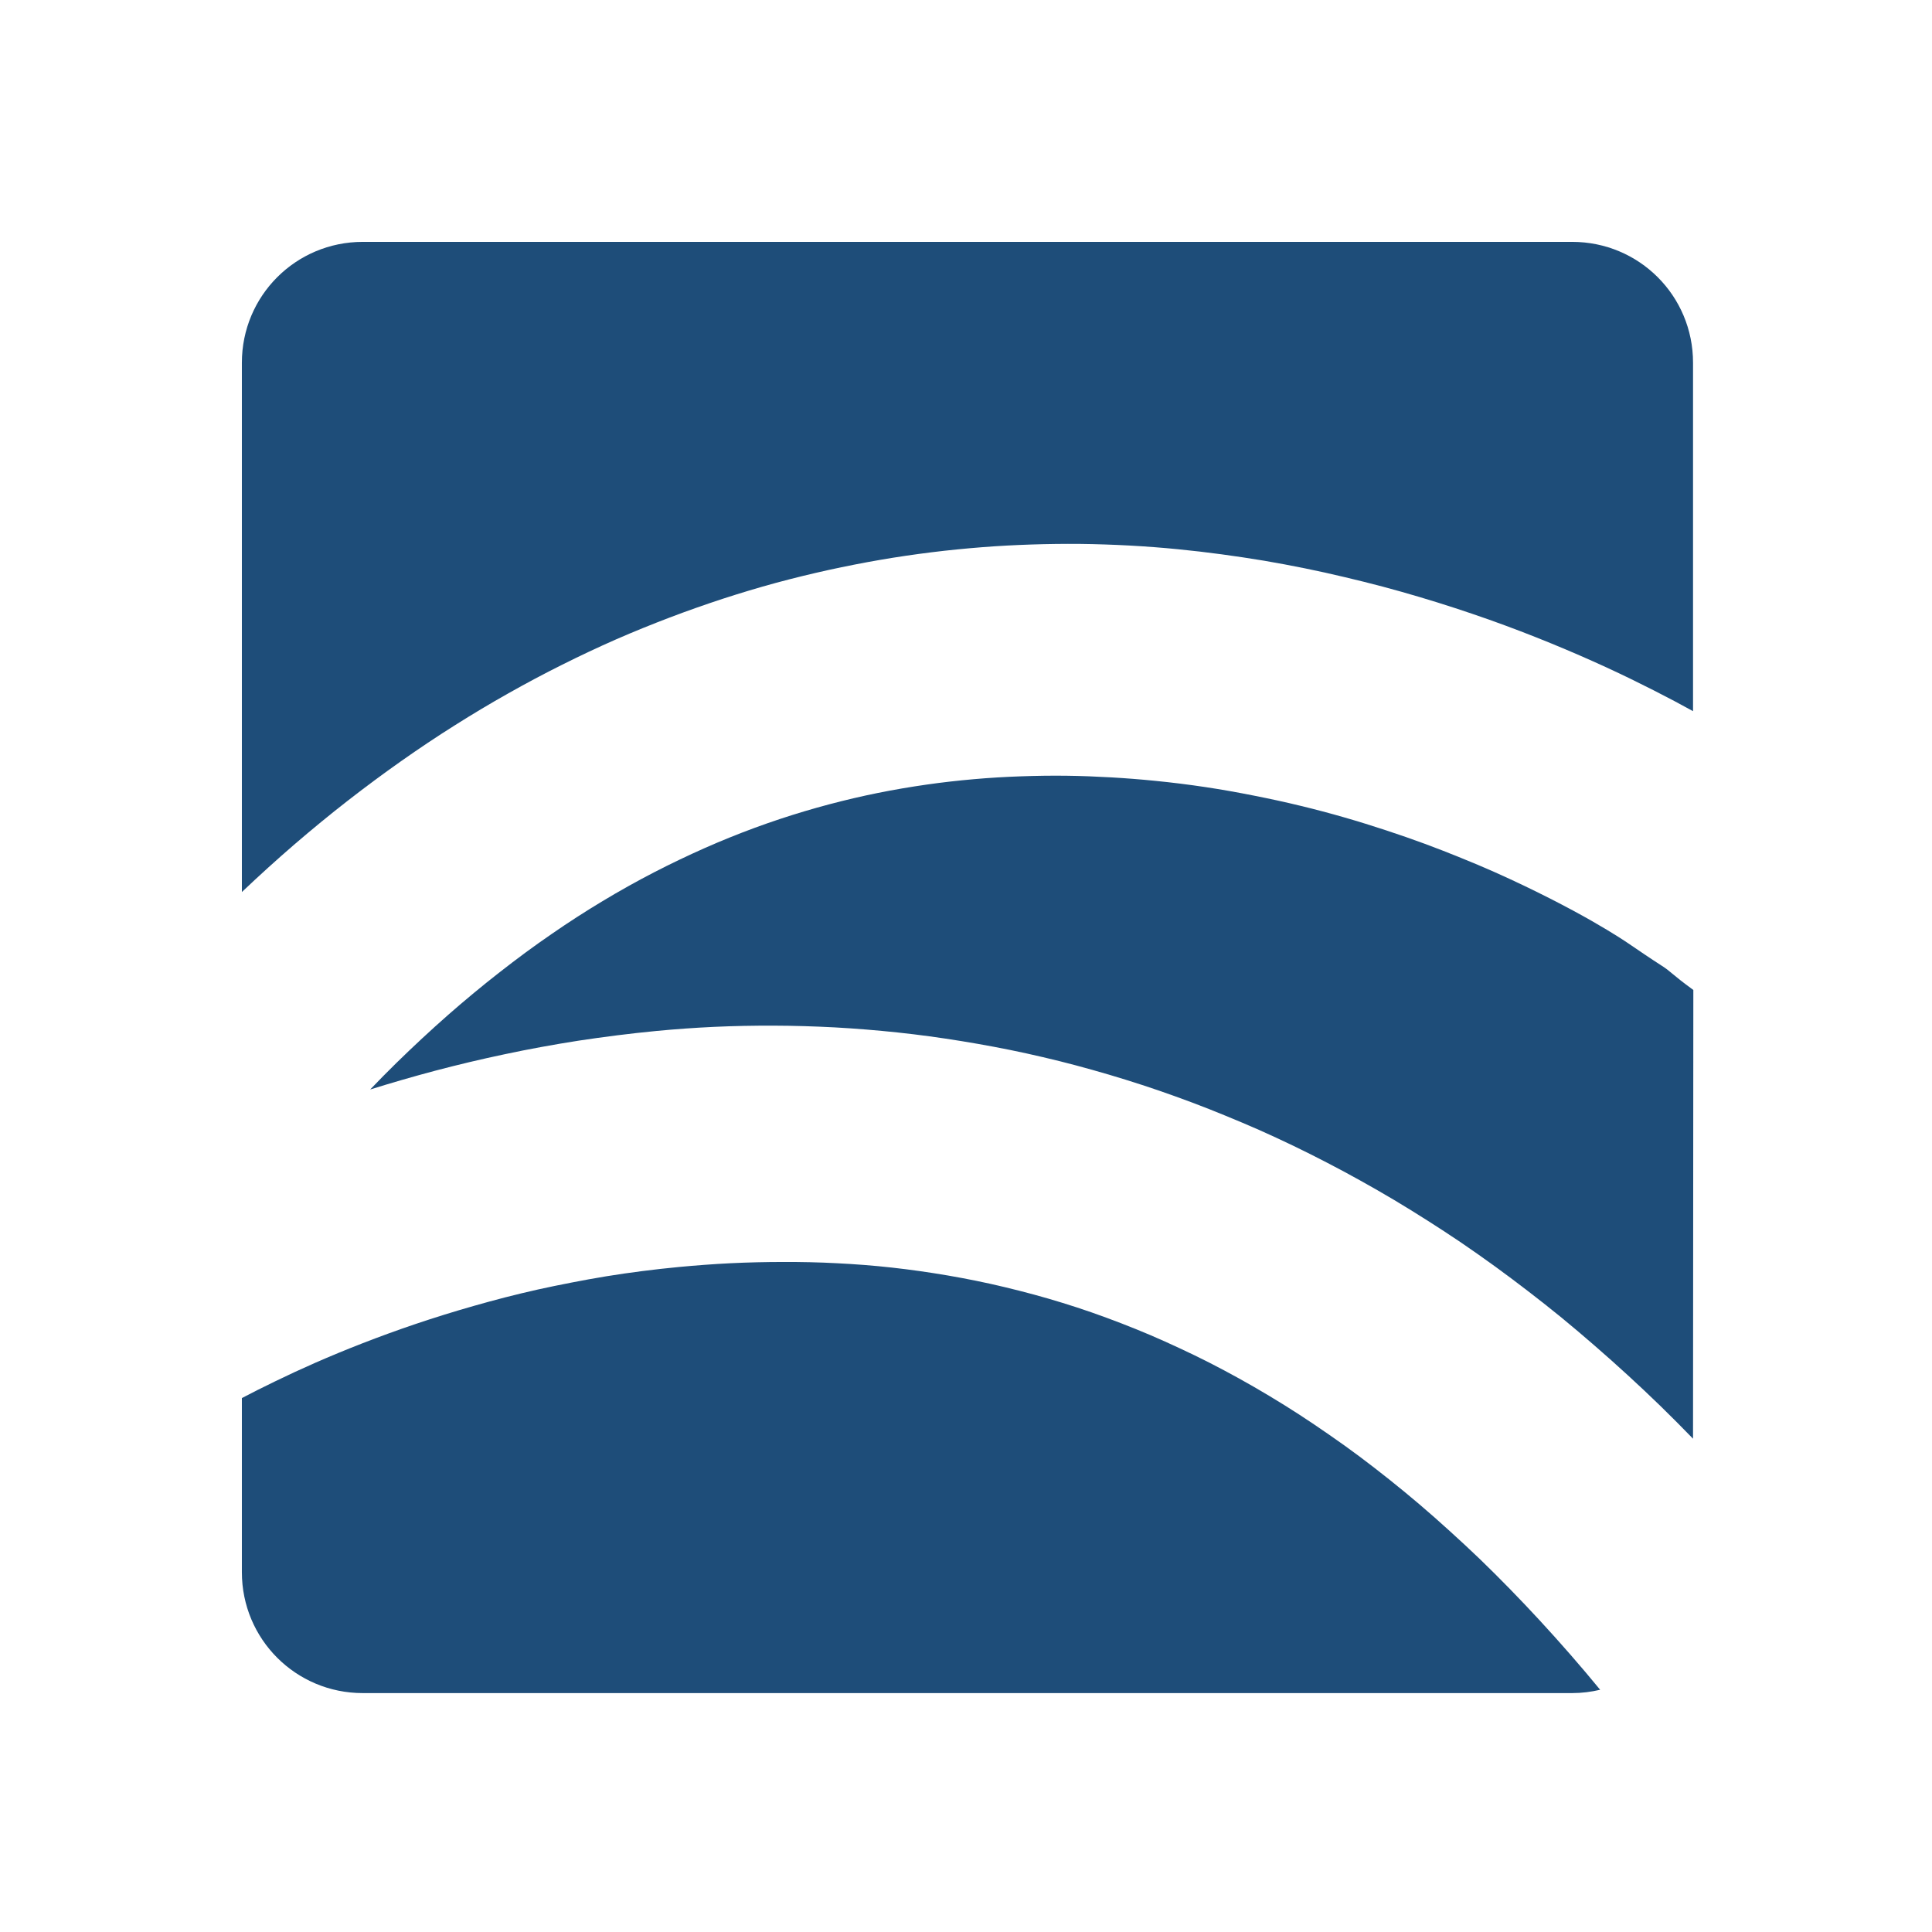
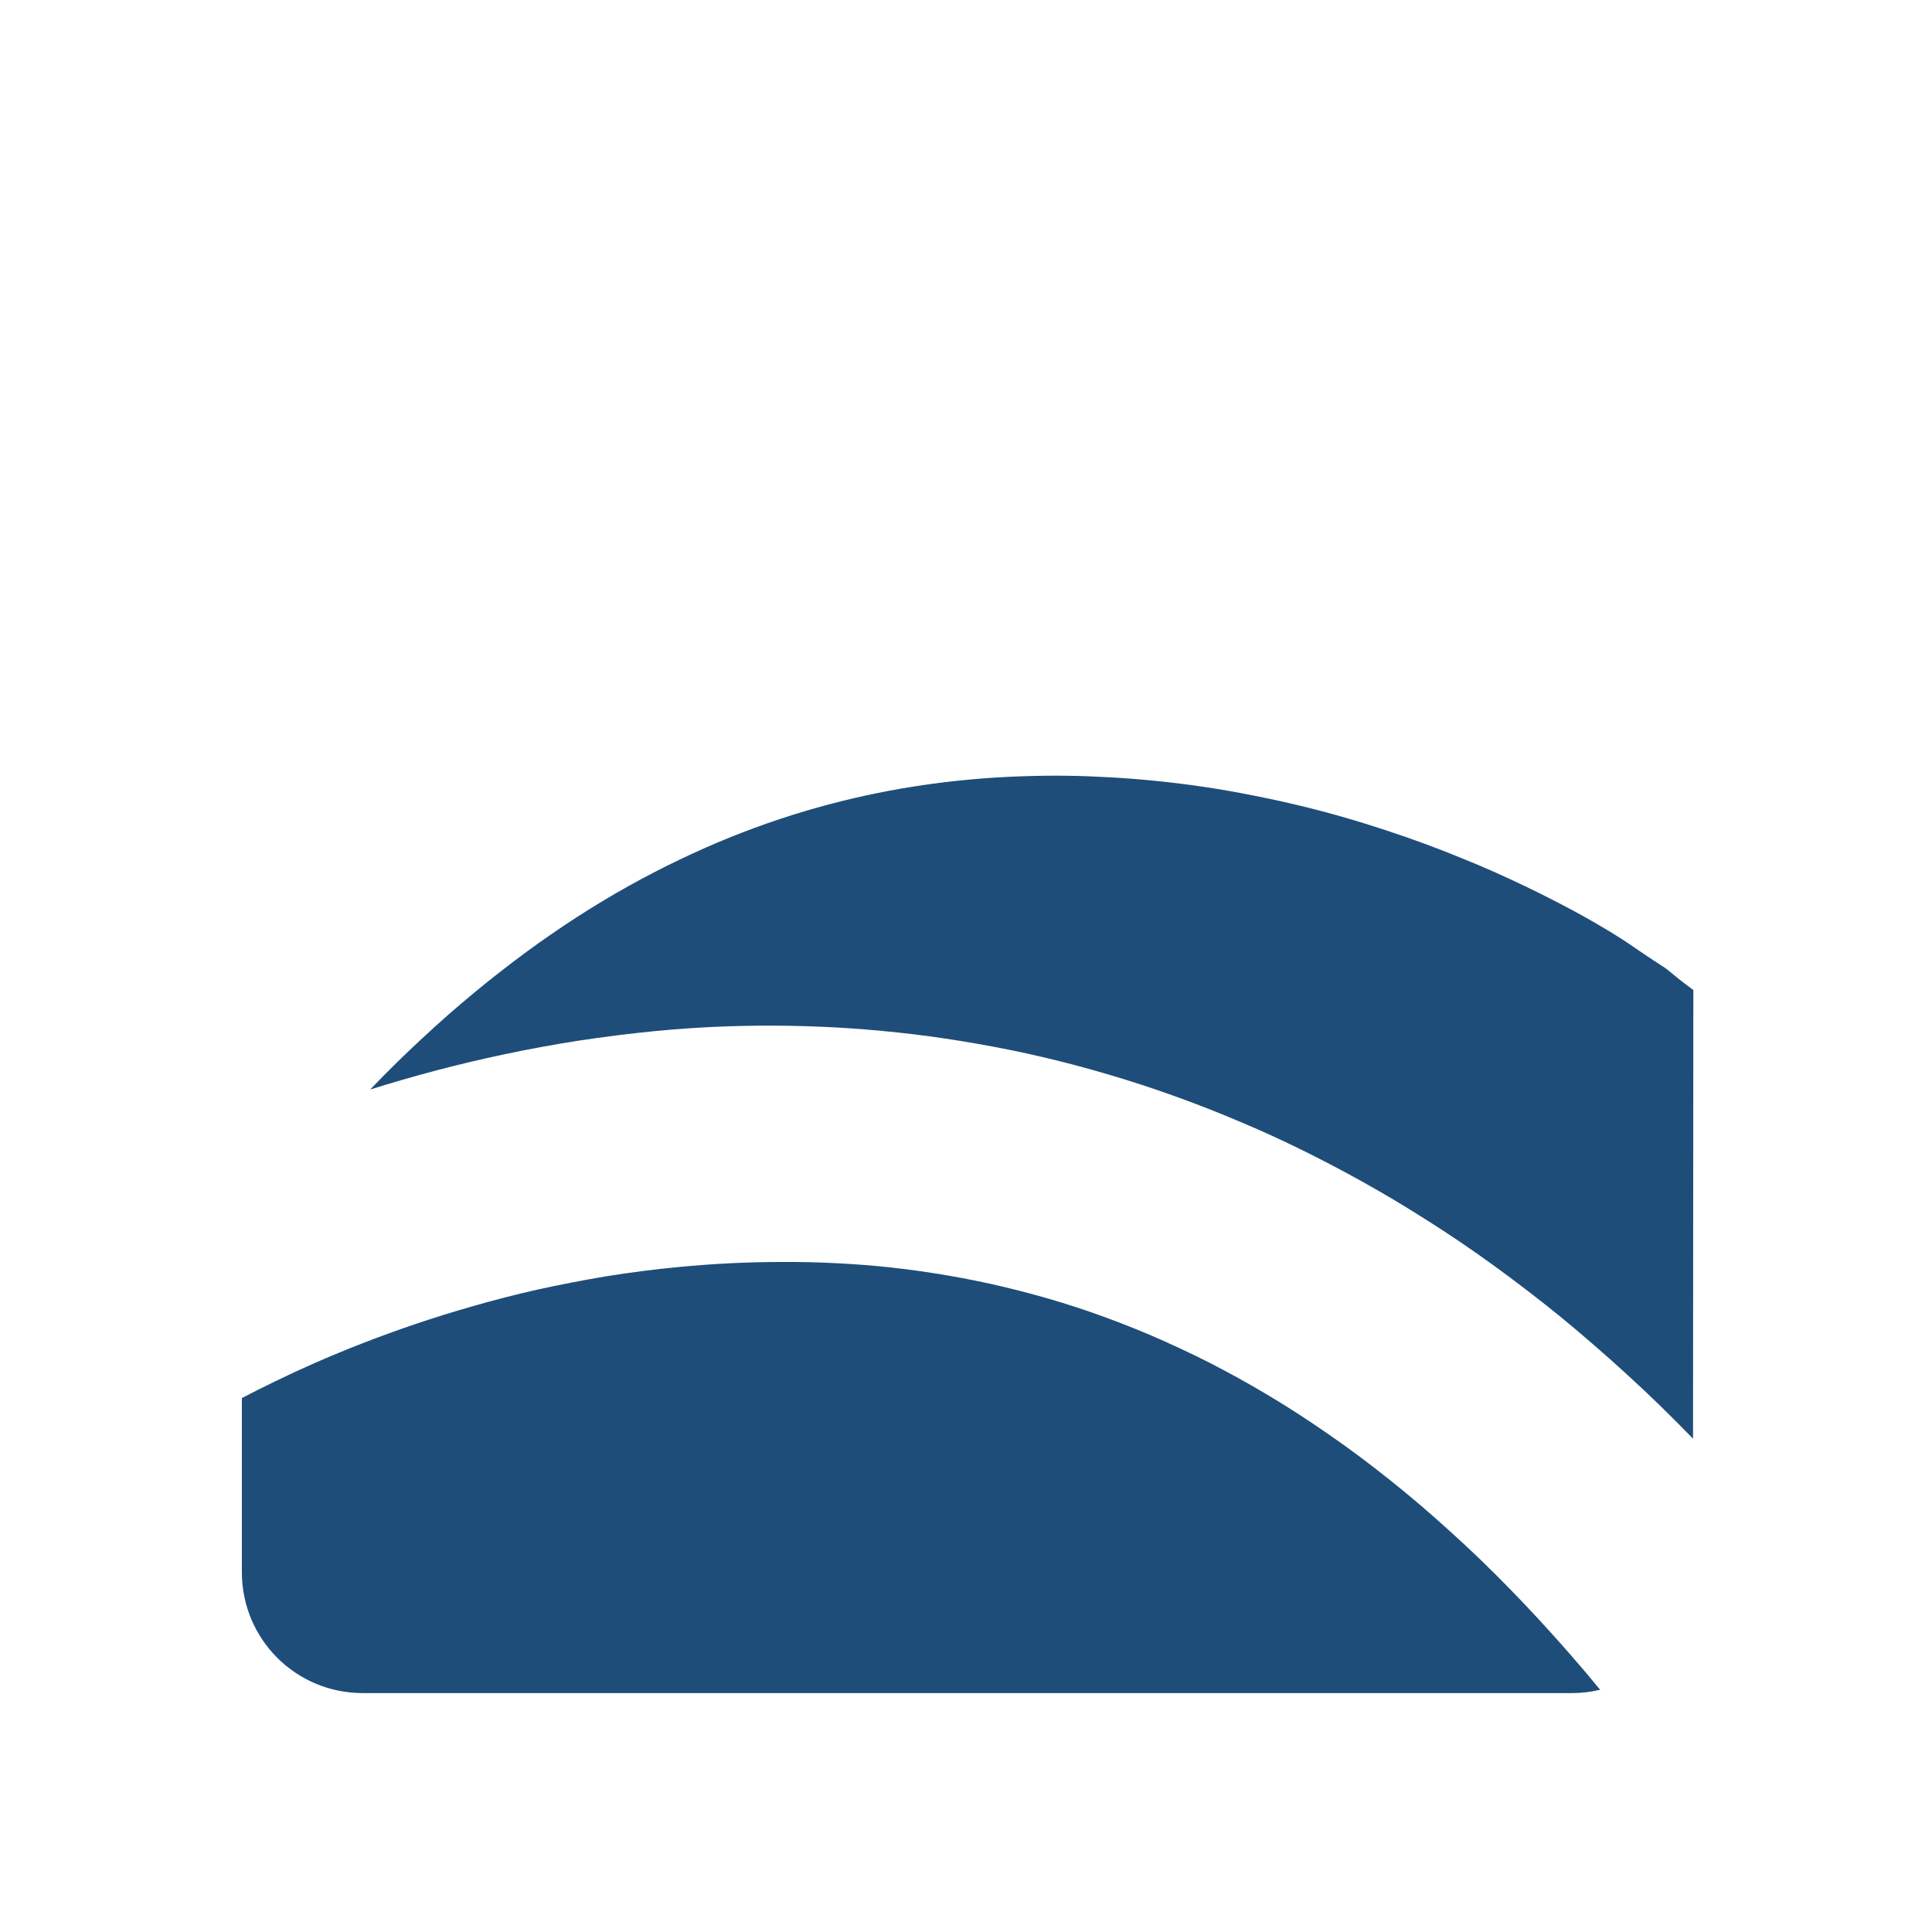
<svg xmlns="http://www.w3.org/2000/svg" xmlns:ns1="http://www.inkscape.org/namespaces/inkscape" xmlns:ns2="http://sodipodi.sourceforge.net/DTD/sodipodi-0.dtd" width="32" height="32" viewBox="0 0 8.467 8.467" version="1.1" id="svg5" ns1:version="1.1.2 (0a00cf5339, 2022-02-04)" ns2:docname="logo4.svg">
  <ns2:namedview id="namedview7" pagecolor="#ffffff" bordercolor="#666666" borderopacity="1.0" ns1:pageshadow="2" ns1:pageopacity="0.0" ns1:pagecheckerboard="0" ns1:document-units="mm" showgrid="true" units="px" width="32px" ns1:zoom="22.627417" ns1:cx="19.11398" ns1:cy="17.876543" ns1:window-width="2104" ns1:window-height="1082" ns1:window-x="1591" ns1:window-y="99" ns1:window-maximized="0" ns1:current-layer="layer1" ns1:snap-global="true" ns1:snap-bbox="true">
    <ns1:grid type="xygrid" id="grid824" />
  </ns2:namedview>
  <defs id="defs2" />
  <g ns1:groupmode="layer" id="layer2" ns1:label="Layer 2" />
  <g ns1:label="Layer 1" ns1:groupmode="layer" id="layer1">
    <g id="g15857" transform="translate(2e-8,0.265)">
      <path id="rect5427" style="fill:#1e4d79;stroke:none;stroke-width:1.512;stroke-linecap:round;stroke-linejoin:round" d="m 26.463,26.945 c -0.165,-0.201 -0.33,-0.396 -0.496,-0.586 -0.166,-0.19 -0.332,-0.375 -0.498,-0.555 -0.166,-0.18 -0.332,-0.355 -0.498,-0.525 -0.166,-0.17 -0.332,-0.336 -0.498,-0.496 -0.166,-0.16 -0.334,-0.314 -0.5,-0.465 -0.166,-0.151 -0.332,-0.298 -0.498,-0.439 -0.166,-0.141 -0.332,-0.278 -0.498,-0.41 -0.166,-0.132 -0.332,-0.261 -0.498,-0.385 -0.166,-0.124 -0.332,-0.242 -0.498,-0.357 -0.166,-0.115 -0.331,-0.227 -0.496,-0.334 -0.165,-0.107 -0.331,-0.21 -0.496,-0.309 -0.165,-0.099 -0.33,-0.194 -0.494,-0.285 -0.164,-0.091 -0.328,-0.178 -0.492,-0.262 -0.164,-0.084 -0.327,-0.162 -0.49,-0.238 -0.163,-0.076 -0.326,-0.15 -0.488,-0.219 -0.163,-0.069 -0.325,-0.135 -0.486,-0.197 -0.162,-0.062 -0.323,-0.122 -0.484,-0.178 -0.161,-0.056 -0.322,-0.109 -0.482,-0.158 -0.16,-0.05 -0.319,-0.095 -0.479,-0.139 -0.159,-0.043 -0.317,-0.083 -0.475,-0.121 -0.158,-0.038 -0.316,-0.073 -0.473,-0.105 -0.157,-0.032 -0.313,-0.061 -0.469,-0.088 -0.311,-0.053 -0.62,-0.097 -0.926,-0.131 -0.306,-0.034 -0.61,-0.057 -0.91,-0.072 -0.3,-0.016 -0.597,-0.022 -0.891,-0.021 -0.294,4.15e-4 -0.584,0.007 -0.871,0.021 -0.287,0.014 -0.57,0.036 -0.85,0.062 -0.206,0.02 -0.409,0.042 -0.609,0.068 -0.201,0.026 -0.399,0.054 -0.594,0.086 -0.195,0.032 -0.387,0.067 -0.576,0.104 -0.189,0.037 -0.374,0.074 -0.557,0.115 -0.182,0.041 -0.361,0.084 -0.537,0.129 -0.176,0.045 -0.349,0.093 -0.518,0.141 -0.338,0.096 -0.661,0.197 -0.969,0.301 -0.308,0.104 -0.599,0.211 -0.875,0.318 C 5.719,21.322 5.46,21.43 5.219,21.535 4.978,21.641 4.754,21.745 4.551,21.844 4.347,21.942 4.164,22.035 4,22.121 V 25 c 0,1.108 0.892,2 2,2 h 20 c 0.16,0 0.314,-0.02 0.463,-0.055 z" transform="scale(0.265)" />
      <path id="path13297" style="fill:#1e4d79;stroke:none;stroke-width:1.512;stroke-linecap:round;stroke-linejoin:round" d="m 28.004,15.372 c -0.371,-0.271 -0.365,-0.301 -0.527,-0.404 -0.163,-0.104 -0.411,-0.273 -0.571,-0.382 0,0 -0.05,-0.034 -0.148,-0.096 -0.098,-0.062 -0.245,-0.152 -0.434,-0.26 -0.189,-0.108 -0.42,-0.233 -0.691,-0.371 -0.136,-0.069 -0.281,-0.141 -0.436,-0.215 -0.155,-0.074 -0.319,-0.15 -0.492,-0.227 -0.173,-0.077 -0.355,-0.153 -0.545,-0.23 -0.19,-0.077 -0.389,-0.156 -0.596,-0.232 -0.206,-0.076 -0.419,-0.15 -0.641,-0.223 -0.222,-0.073 -0.451,-0.145 -0.688,-0.213 -0.236,-0.068 -0.479,-0.133 -0.729,-0.193 -0.249,-0.061 -0.506,-0.116 -0.768,-0.168 -0.262,-0.052 -0.528,-0.1 -0.801,-0.141 -0.273,-0.041 -0.552,-0.076 -0.836,-0.104 -0.239,-0.024 -0.48,-0.043 -0.725,-0.057 -0.245,-0.014 -0.492,-0.024 -0.742,-0.027 -0.25,-0.003 -0.503,8.18e-4 -0.758,0.01 -0.255,0.009 -0.512,0.024 -0.771,0.047 -0.26,0.023 -0.521,0.052 -0.785,0.09 -0.264,0.038 -0.531,0.083 -0.799,0.137 -0.268,0.054 -0.537,0.117 -0.809,0.189 -0.271,0.072 -0.544,0.153 -0.818,0.244 -0.274,0.091 -0.551,0.193 -0.828,0.305 -0.277,0.112 -0.554,0.235 -0.834,0.369 -0.28,0.134 -0.56,0.278 -0.842,0.436 -0.141,0.079 -0.283,0.161 -0.424,0.246 -0.141,0.085 -0.282,0.172 -0.424,0.264 -0.142,0.091 -0.284,0.187 -0.426,0.285 -0.142,0.098 -0.284,0.198 -0.426,0.303 -0.142,0.104 -0.283,0.213 -0.426,0.324 -0.142,0.111 -0.285,0.225 -0.428,0.344 -0.143,0.118 -0.285,0.24 -0.428,0.365 -0.143,0.126 -0.285,0.254 -0.428,0.387 -0.143,0.133 -0.287,0.27 -0.43,0.41 -0.143,0.14 -0.285,0.285 -0.428,0.434 0.345,-0.108 0.704,-0.212 1.076,-0.311 0.372,-0.098 0.757,-0.19 1.152,-0.273 0.198,-0.042 0.398,-0.082 0.602,-0.119 0.204,-0.037 0.41,-0.073 0.619,-0.105 0.209,-0.032 0.421,-0.061 0.635,-0.088 0.214,-0.027 0.43,-0.051 0.648,-0.072 0.314,-0.03 0.633,-0.053 0.957,-0.068 0.324,-0.015 0.653,-0.021 0.986,-0.02 0.333,0.001 0.67,0.011 1.012,0.029 0.342,0.019 0.688,0.047 1.037,0.084 0.349,0.037 0.701,0.085 1.057,0.143 0.355,0.058 0.712,0.124 1.072,0.203 0.18,0.04 0.362,0.082 0.543,0.127 0.181,0.045 0.363,0.094 0.545,0.145 0.182,0.051 0.366,0.105 0.549,0.162 0.183,0.057 0.367,0.117 0.551,0.18 0.184,0.063 0.368,0.13 0.553,0.199 0.185,0.069 0.37,0.143 0.555,0.219 0.185,0.076 0.371,0.154 0.557,0.236 0.185,0.082 0.371,0.169 0.557,0.258 0.186,0.089 0.371,0.183 0.557,0.279 0.186,0.096 0.371,0.195 0.557,0.299 0.186,0.103 0.371,0.21 0.557,0.32 0.186,0.111 0.371,0.226 0.557,0.344 0.185,0.118 0.372,0.239 0.557,0.365 0.185,0.126 0.368,0.255 0.553,0.389 0.184,0.134 0.369,0.272 0.553,0.414 0.184,0.142 0.368,0.286 0.551,0.436 0.183,0.15 0.365,0.305 0.547,0.463 0.182,0.158 0.364,0.32 0.545,0.486 0.181,0.166 0.363,0.337 0.543,0.512 0.18,0.175 0.358,0.355 0.537,0.539 z" ns2:nodetypes="cccssssssssssssssssssssssssssssssssscssssssssssssssssssssssssssssssscc" transform="scale(0.265)" />
-       <path id="path13293" style="fill:#1e4d79;stroke:none;stroke-width:1.512;stroke-linecap:round;stroke-linejoin:round" d="M 6,3 C 4.892,3 4,3.892 4,5 v 8.752 c 0.289,-0.274 0.58,-0.538 0.871,-0.789 0.292,-0.251 0.583,-0.49 0.877,-0.719 0.294,-0.229 0.59,-0.448 0.885,-0.656 0.295,-0.208 0.59,-0.405 0.887,-0.592 0.296,-0.187 0.592,-0.364 0.889,-0.531 C 8.705,10.298 9.002,10.14 9.299,9.992 9.595,9.844 9.892,9.704 10.188,9.574 10.483,9.445 10.78,9.325 11.074,9.213 c 0.295,-0.112 0.588,-0.215 0.881,-0.311 0.293,-0.095 0.584,-0.183 0.875,-0.262 0.291,-0.079 0.581,-0.149 0.869,-0.213 0.288,-0.063 0.573,-0.119 0.857,-0.168 0.284,-0.049 0.565,-0.09 0.846,-0.125 0.28,-0.035 0.558,-0.062 0.834,-0.084 0.276,-0.022 0.55,-0.036 0.82,-0.045 0.27,-0.009 0.538,-0.012 0.803,-0.01 0.277,0.003 0.552,0.013 0.822,0.027 0.27,0.015 0.536,0.035 0.799,0.061 0.243,0.024 0.484,0.052 0.721,0.084 0.237,0.032 0.469,0.067 0.699,0.105 0.23,0.039 0.457,0.082 0.68,0.127 0.223,0.045 0.441,0.094 0.656,0.145 0.215,0.051 0.426,0.103 0.633,0.158 0.207,0.055 0.41,0.113 0.609,0.172 0.199,0.059 0.394,0.12 0.584,0.182 0.19,0.062 0.375,0.125 0.557,0.189 0.363,0.129 0.709,0.262 1.033,0.395 0.325,0.133 0.629,0.266 0.912,0.396 0.284,0.131 0.545,0.259 0.785,0.381 0.24,0.122 0.457,0.237 0.65,0.344 V 5 C 28,3.892 27.108,3 26,3 Z" transform="scale(0.265)" />
    </g>
  </g>
</svg>